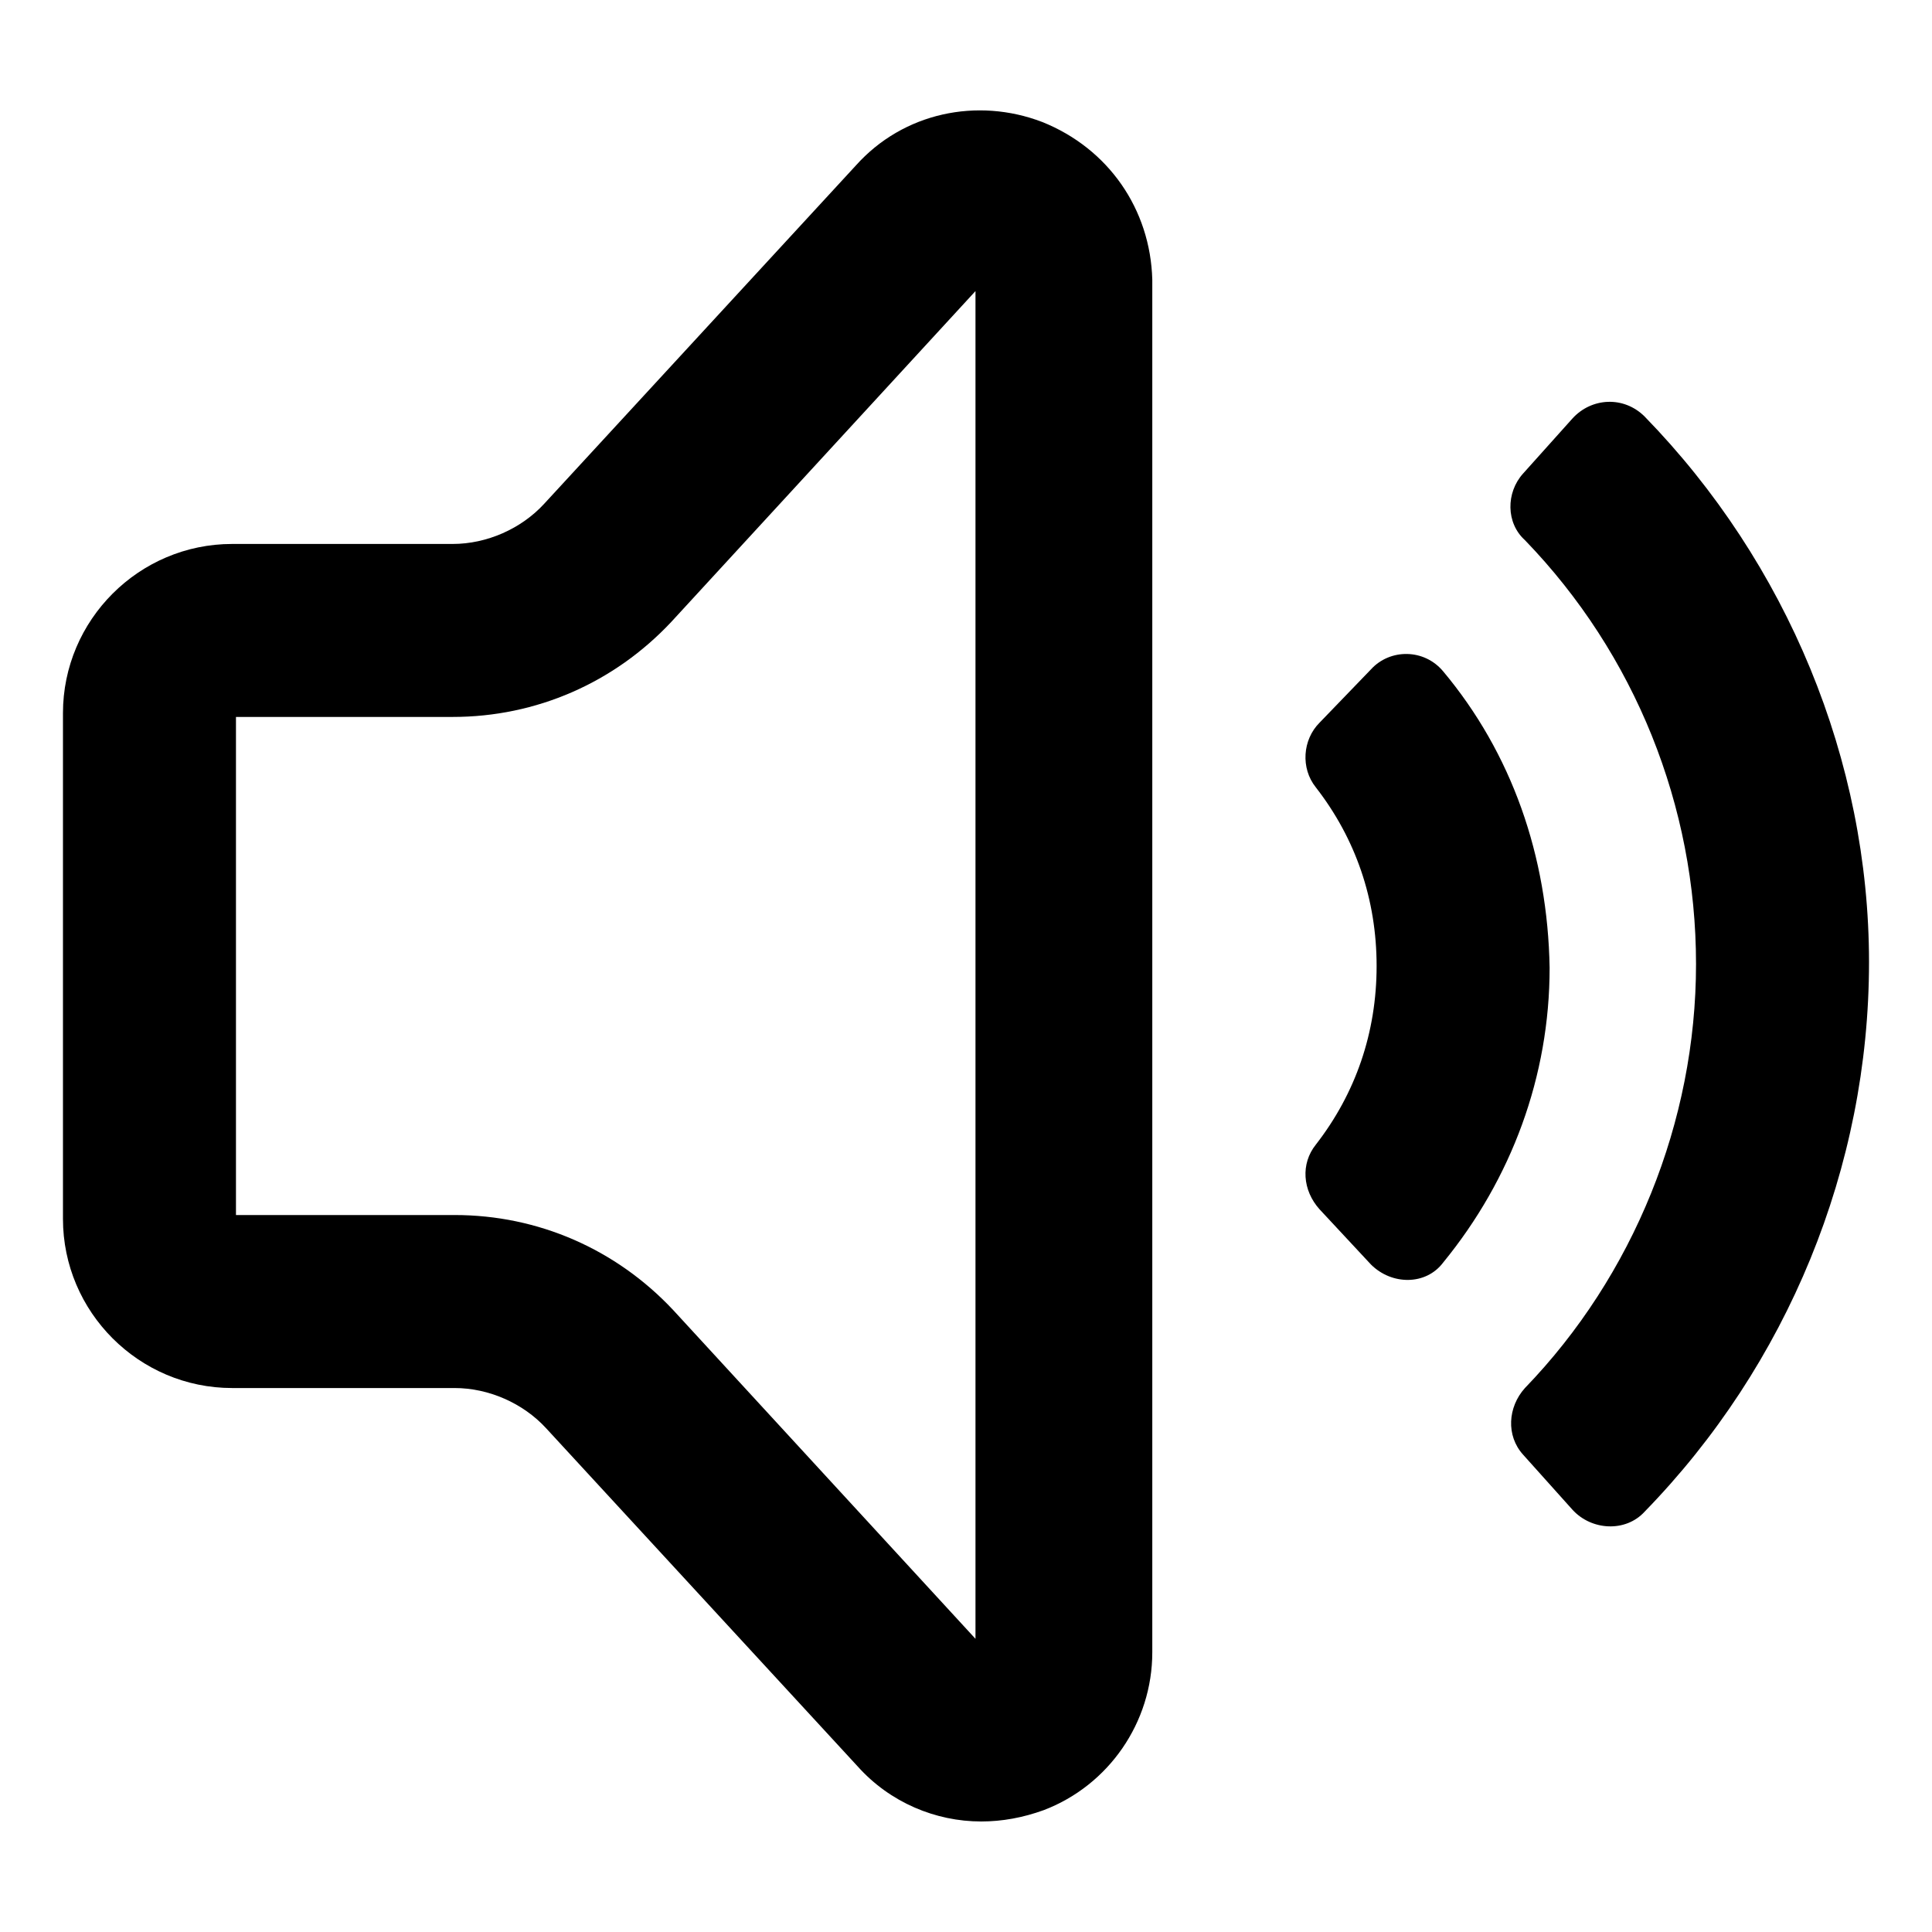
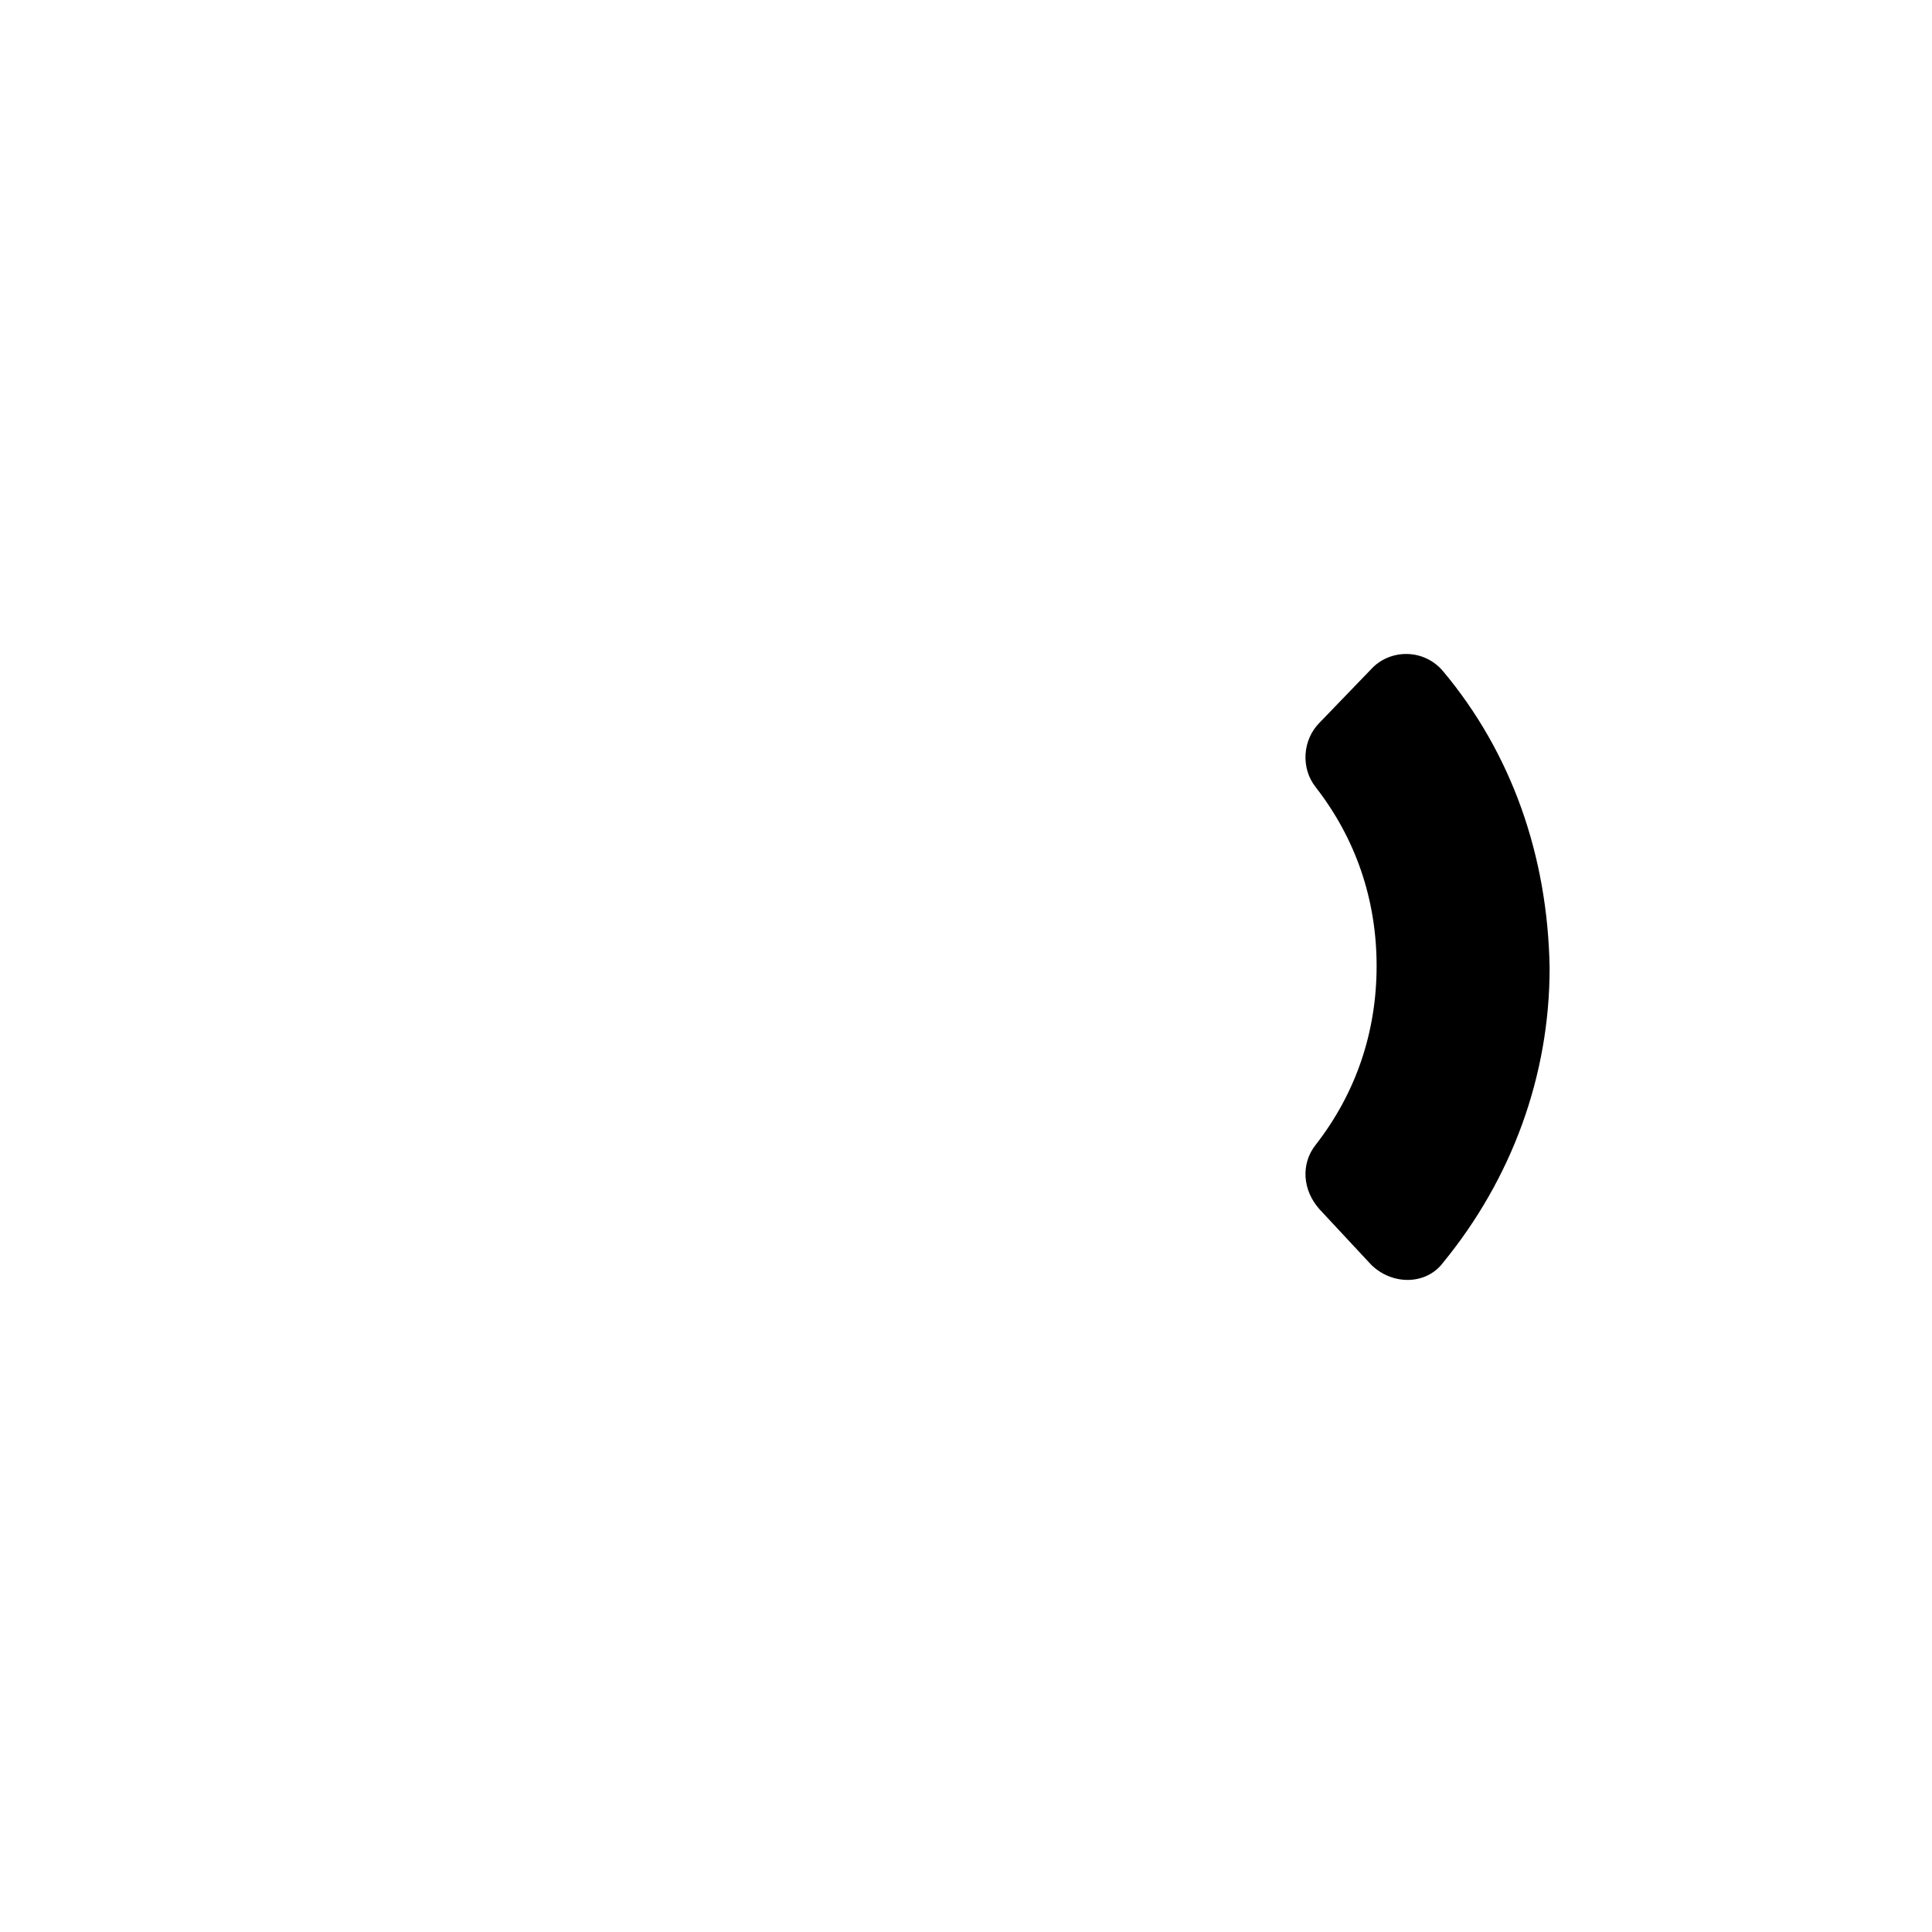
<svg xmlns="http://www.w3.org/2000/svg" fill="#000000" width="800px" height="800px" version="1.1" viewBox="144 144 512 512">
  <g>
    <path d="m526.45 321.91c-5.039-6.047-14.105-6.047-19.145-0.504l-13.602 14.105c-4.535 4.535-5.039 12.09-1.008 17.129 10.578 13.602 16.121 29.727 16.121 47.359 0 17.633-5.543 33.754-16.121 47.359-4.031 5.039-3.527 12.09 1.008 17.129l13.602 14.609c5.543 5.543 14.609 5.543 19.145-0.504 18.137-22.168 28.215-49.375 28.215-78.09-0.504-29.723-10.074-56.93-28.215-78.594z" />
-     <path d="m579.86 254.4c-5.543-5.543-14.105-5.039-19.145 0.504l-13.098 14.609c-4.535 5.039-4.535 13.098 0.504 17.633 29.223 30.23 45.344 70.535 45.344 112.35 0 41.816-16.625 82.625-45.344 112.35-4.535 5.039-5.039 12.594-0.504 17.633l13.098 14.609c5.039 5.543 14.105 6.047 19.145 0.504 37.785-38.793 59.449-91.191 59.449-145.6 0-53.398-21.664-105.79-59.449-144.59z" />
-     <path d="m420.15 176.31c-17.129-6.551-36.777-2.519-49.375 11.586l-82.625 89.68c-6.047 6.551-15.113 10.578-24.184 10.578h-58.441c-24.688 0-44.84 20.152-44.84 44.84v134.01c0 24.688 20.152 44.84 44.84 44.84h58.945c9.07 0 18.137 4.031 24.184 10.578l82.625 89.68c8.566 9.574 20.656 14.609 32.746 14.609 5.543 0 11.082-1.008 16.625-3.023 17.129-6.551 28.719-23.176 28.719-41.816v-363.75c-0.504-18.645-11.586-34.766-29.219-41.816zm-17.133 402.54-80.609-87.664c-15.113-16.121-35.77-25.191-57.938-25.191h-57.938v-132h57.434c22.168 0 42.824-9.07 57.938-25.191l80.609-87.664v357.71z" />
  </g>
</svg>